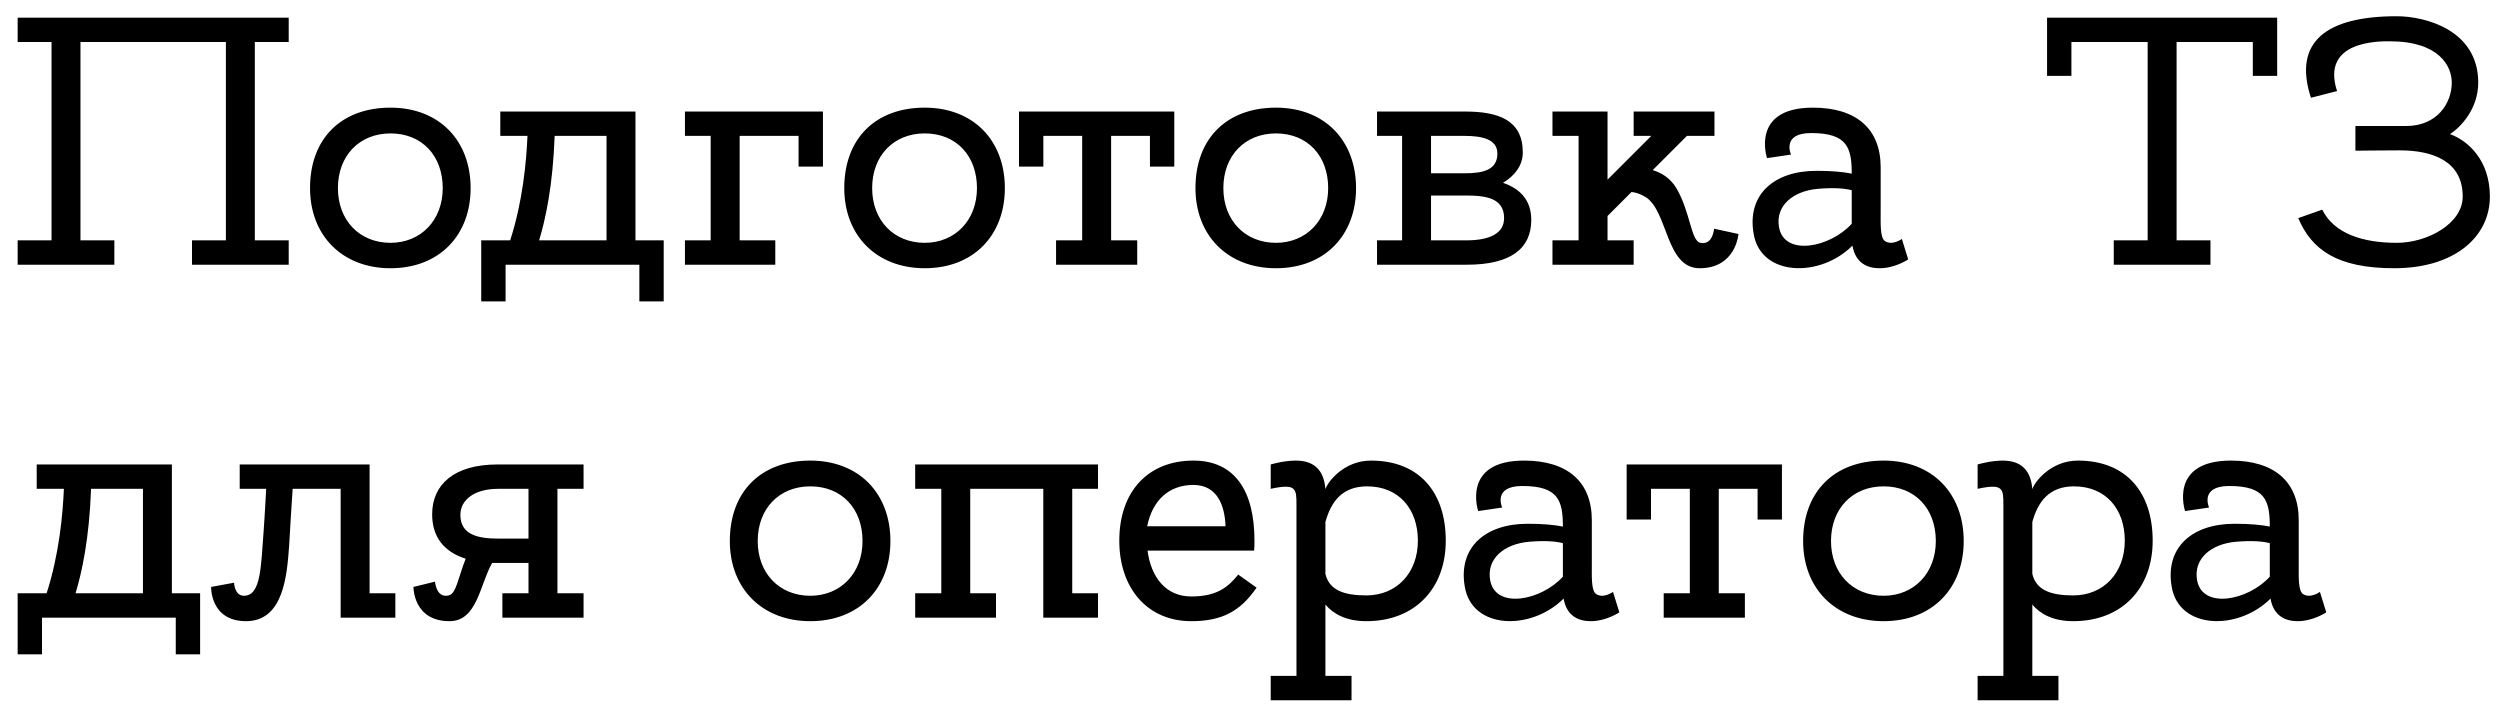
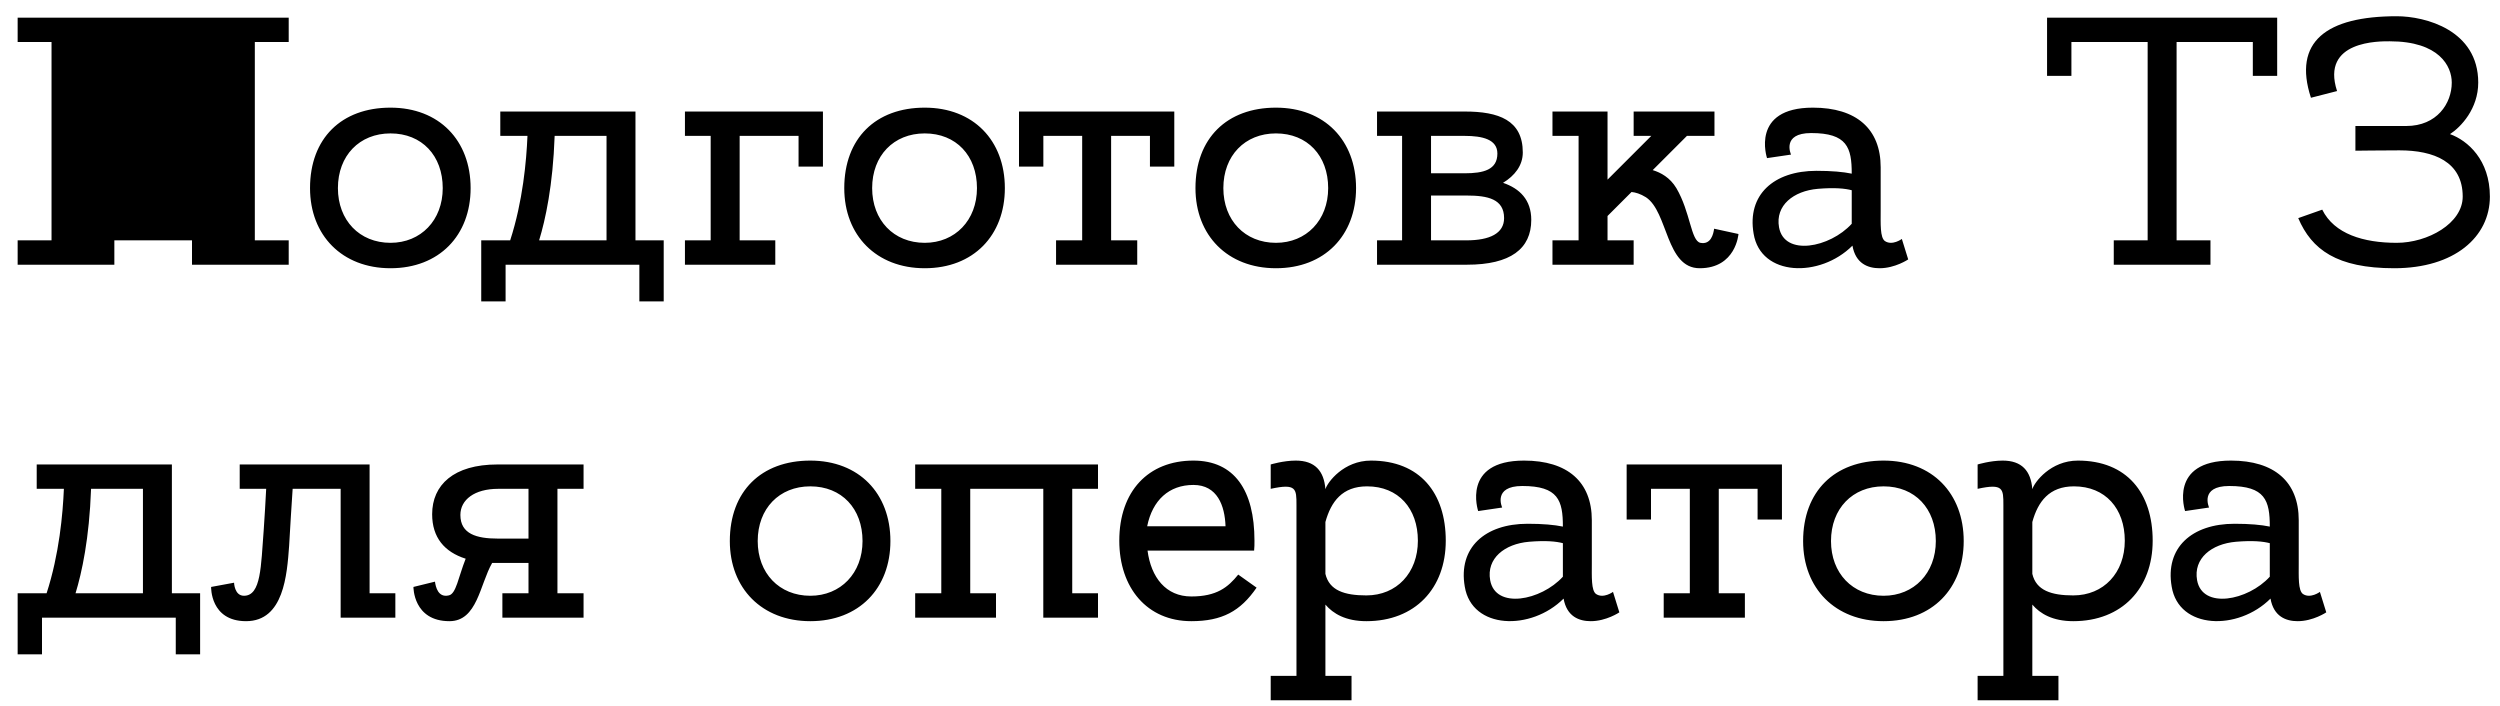
<svg xmlns="http://www.w3.org/2000/svg" width="85" height="24" viewBox="0 0 85 24" fill="none">
-   <path d="M9.816 1.428H8.664V8.172H9.816V9H6.528V8.172H7.68V1.428H2.736V8.172H3.888V9H0.6V8.172H1.752V1.428H0.6V0.6H9.816V1.428ZM13.277 3.66C14.933 3.66 16.001 4.776 16.001 6.396C16.001 8.004 14.933 9.12 13.277 9.12C11.633 9.12 10.541 8.004 10.541 6.396C10.541 4.704 11.609 3.66 13.277 3.66ZM13.277 8.256C14.309 8.256 15.053 7.488 15.053 6.396C15.053 5.292 14.345 4.536 13.277 4.536C12.221 4.536 11.489 5.292 11.489 6.396C11.489 7.488 12.221 8.256 13.277 8.256ZM21.606 8.172H22.566V10.248H21.738V9H17.19V10.248H16.362V8.172H17.346C17.778 6.84 17.898 5.472 17.934 4.62H17.01V3.792H21.606V8.172ZM18.33 8.172H20.622V4.62H18.882H18.858C18.798 6.312 18.546 7.464 18.33 8.172ZM23.288 3.792H27.98V5.664H27.151V4.62H25.148V8.172H26.36V9H23.288V8.172H24.163V4.62H23.288V3.792ZM31.441 3.66C33.097 3.66 34.165 4.776 34.165 6.396C34.165 8.004 33.097 9.12 31.441 9.12C29.797 9.12 28.705 8.004 28.705 6.396C28.705 4.704 29.773 3.66 31.441 3.66ZM31.441 8.256C32.473 8.256 33.217 7.488 33.217 6.396C33.217 5.292 32.509 4.536 31.441 4.536C30.385 4.536 29.653 5.292 29.653 6.396C29.653 7.488 30.385 8.256 31.441 8.256ZM34.646 3.792H39.926V5.664H39.098V4.62H37.778V8.172H38.666V9H35.906V8.172H36.794V4.62H35.474V5.664H34.646V3.792ZM43.382 3.66C45.038 3.66 46.106 4.776 46.106 6.396C46.106 8.004 45.038 9.12 43.382 9.12C41.738 9.12 40.646 8.004 40.646 6.396C40.646 4.704 41.714 3.66 43.382 3.66ZM43.382 8.256C44.414 8.256 45.158 7.488 45.158 6.396C45.158 5.292 44.45 4.536 43.382 4.536C42.326 4.536 41.594 5.292 41.594 6.396C41.594 7.488 42.326 8.256 43.382 8.256ZM51.103 6.216C51.667 6.408 52.063 6.792 52.063 7.476C52.063 8.46 51.355 9 49.879 9H46.819V8.172H47.671V4.62H46.819V3.792H49.807C50.947 3.792 51.775 4.08 51.775 5.184C51.775 5.628 51.499 5.976 51.103 6.216ZM49.795 4.62H48.655V5.892H49.795C50.443 5.892 50.911 5.772 50.911 5.22C50.911 4.74 50.407 4.62 49.795 4.62ZM49.855 8.172C50.659 8.172 51.139 7.932 51.139 7.416C51.139 6.768 50.587 6.648 49.867 6.648H48.655V8.172H49.855ZM58.28 7.776L59.108 7.956C59.108 7.956 59.024 9.12 57.788 9.12C56.636 9.12 56.72 7.212 55.964 6.708C55.772 6.588 55.604 6.54 55.472 6.528L54.656 7.344V8.172H55.544V9H52.784V8.172H53.672V4.62H52.784V3.792H54.656V6.108L56.144 4.62H55.544V3.792H58.292V4.62H57.356L56.192 5.784C56.468 5.868 56.78 6.036 56.996 6.396C57.476 7.212 57.488 8.184 57.812 8.256C58.172 8.328 58.256 7.956 58.28 7.776ZM64.663 8.124L64.879 8.82C64.879 8.82 64.435 9.12 63.907 9.12C63.511 9.12 63.091 8.964 62.983 8.352C61.879 9.456 59.863 9.408 59.623 7.944C59.395 6.624 60.307 5.808 61.759 5.808C62.275 5.808 62.671 5.844 62.959 5.904C62.959 5.016 62.803 4.524 61.579 4.524C60.559 4.524 60.895 5.256 60.895 5.256L60.079 5.376C60.079 5.376 59.503 3.66 61.639 3.66C63.115 3.66 63.943 4.38 63.943 5.688C63.943 6.288 63.943 6.816 63.943 7.14C63.943 7.608 63.919 8.076 64.087 8.196C64.339 8.364 64.663 8.124 64.663 8.124ZM60.487 7.728C60.667 8.724 62.215 8.424 62.959 7.608C62.959 7.236 62.959 6.852 62.959 6.468C62.731 6.408 62.383 6.372 61.807 6.42C60.979 6.492 60.355 6.984 60.487 7.728ZM69.6 0.6H77.424V2.58H76.596V1.428H74.004V8.172H75.156V9H71.868V8.172H73.02V1.428H70.428V2.58H69.6V0.6ZM83.3 4.56C83.9 4.776 84.656 5.436 84.656 6.684C84.656 8.052 83.456 9.12 81.404 9.12C79.448 9.12 78.596 8.484 78.14 7.416L78.956 7.128C79.364 7.956 80.36 8.256 81.488 8.256C82.544 8.256 83.732 7.596 83.732 6.684C83.732 5.496 82.748 5.112 81.584 5.112C81.008 5.112 80.084 5.124 80.084 5.124V4.284C80.084 4.284 81.176 4.284 81.812 4.284C82.856 4.284 83.36 3.516 83.36 2.808C83.36 2.256 82.94 1.404 81.248 1.404C80.924 1.404 78.896 1.368 79.46 3.096L78.572 3.324C77.948 1.416 79.1 0.552 81.488 0.552C82.46 0.552 84.26 1.02 84.26 2.808C84.26 3.696 83.672 4.32 83.3 4.56ZM5.844 20.172H6.804V22.248H5.976V21H1.428V22.248H0.6V20.172H1.584C2.016 18.84 2.136 17.472 2.172 16.62H1.248V15.792H5.844V20.172ZM2.568 20.172H4.86V16.62H3.12H3.096C3.036 18.312 2.784 19.464 2.568 20.172ZM12.566 20.172H13.442V21H11.582V16.62H9.95C9.914 17.16 9.866 17.916 9.83 18.564C9.758 19.536 9.65 21.12 8.366 21.12C7.142 21.12 7.178 19.956 7.178 19.956L7.958 19.812C7.958 19.812 7.97 20.256 8.294 20.256C8.882 20.256 8.87 19.248 8.966 18.024C9.002 17.544 9.026 17.04 9.05 16.62H8.15V15.792H12.566V20.172ZM19.841 16.62H18.953V20.172H19.841V21H17.081V20.172H17.969V19.14H16.925C16.865 19.14 16.793 19.14 16.733 19.14C16.313 19.872 16.229 21.12 15.281 21.12C14.045 21.12 14.057 19.956 14.057 19.956L14.789 19.776C14.813 19.956 14.897 20.328 15.257 20.244C15.509 20.196 15.581 19.632 15.833 18.996C15.113 18.768 14.693 18.276 14.693 17.484C14.693 16.488 15.425 15.792 16.913 15.792H19.841V16.62ZM16.925 18.312H17.969V16.62H16.937C16.133 16.62 15.653 16.992 15.653 17.508C15.653 18.156 16.205 18.312 16.925 18.312ZM27.55 15.66C29.206 15.66 30.274 16.776 30.274 18.396C30.274 20.004 29.206 21.12 27.55 21.12C25.906 21.12 24.814 20.004 24.814 18.396C24.814 16.704 25.882 15.66 27.55 15.66ZM27.55 20.256C28.582 20.256 29.326 19.488 29.326 18.396C29.326 17.292 28.618 16.536 27.55 16.536C26.494 16.536 25.762 17.292 25.762 18.396C25.762 19.488 26.494 20.256 27.55 20.256ZM37.332 20.172V21H35.472V16.62H32.988V20.172H33.864V21H31.116V20.172H32.004V16.62H31.116V15.792H37.332V16.62H36.456V20.172H37.332ZM40.576 15.66C41.968 15.66 42.652 16.668 42.652 18.384C42.652 18.504 42.652 18.612 42.64 18.72H39.016C39.136 19.632 39.64 20.28 40.504 20.28C41.368 20.28 41.752 19.968 42.1 19.536L42.724 19.98C42.172 20.784 41.548 21.12 40.504 21.12C39.004 21.12 38.056 19.992 38.056 18.384C38.056 16.704 39.04 15.66 40.576 15.66ZM40.576 16.488C39.748 16.488 39.184 17.004 39.004 17.892H41.668C41.644 17.196 41.392 16.488 40.576 16.488ZM46.612 15.66C48.28 15.66 49.156 16.764 49.156 18.384C49.156 20.004 48.112 21.12 46.456 21.12C45.76 21.12 45.328 20.868 45.064 20.556V22.98H45.952V23.808H43.204V22.98H44.08V17.172C44.08 16.62 44.08 16.428 43.204 16.62V15.792C43.204 15.792 43.636 15.66 44.056 15.66C44.704 15.66 45.016 16.008 45.064 16.632C45.136 16.392 45.688 15.66 46.612 15.66ZM46.456 20.244C47.488 20.244 48.208 19.476 48.208 18.384C48.208 17.292 47.548 16.536 46.48 16.536C45.64 16.536 45.256 17.052 45.064 17.748V19.512C45.196 20.076 45.712 20.244 46.456 20.244ZM54.842 20.124L55.058 20.82C55.058 20.82 54.614 21.12 54.086 21.12C53.69 21.12 53.27 20.964 53.162 20.352C52.058 21.456 50.042 21.408 49.802 19.944C49.574 18.624 50.486 17.808 51.938 17.808C52.454 17.808 52.85 17.844 53.138 17.904C53.138 17.016 52.982 16.524 51.758 16.524C50.738 16.524 51.074 17.256 51.074 17.256L50.258 17.376C50.258 17.376 49.682 15.66 51.818 15.66C53.294 15.66 54.122 16.38 54.122 17.688C54.122 18.288 54.122 18.816 54.122 19.14C54.122 19.608 54.098 20.076 54.266 20.196C54.518 20.364 54.842 20.124 54.842 20.124ZM50.666 19.728C50.846 20.724 52.394 20.424 53.138 19.608C53.138 19.236 53.138 18.852 53.138 18.468C52.91 18.408 52.562 18.372 51.986 18.42C51.158 18.492 50.534 18.984 50.666 19.728ZM55.306 15.792H60.586V17.664H59.758V16.62H58.438V20.172H59.326V21H56.566V20.172H57.454V16.62H56.134V17.664H55.306V15.792ZM64.042 15.66C65.698 15.66 66.766 16.776 66.766 18.396C66.766 20.004 65.698 21.12 64.042 21.12C62.398 21.12 61.306 20.004 61.306 18.396C61.306 16.704 62.374 15.66 64.042 15.66ZM64.042 20.256C65.074 20.256 65.818 19.488 65.818 18.396C65.818 17.292 65.11 16.536 64.042 16.536C62.986 16.536 62.254 17.292 62.254 18.396C62.254 19.488 62.986 20.256 64.042 20.256ZM70.647 15.66C72.315 15.66 73.191 16.764 73.191 18.384C73.191 20.004 72.147 21.12 70.491 21.12C69.795 21.12 69.363 20.868 69.099 20.556V22.98H69.987V23.808H67.239V22.98H68.115V17.172C68.115 16.62 68.115 16.428 67.239 16.62V15.792C67.239 15.792 67.671 15.66 68.091 15.66C68.739 15.66 69.051 16.008 69.099 16.632C69.171 16.392 69.723 15.66 70.647 15.66ZM70.491 20.244C71.523 20.244 72.243 19.476 72.243 18.384C72.243 17.292 71.583 16.536 70.515 16.536C69.675 16.536 69.291 17.052 69.099 17.748V19.512C69.231 20.076 69.747 20.244 70.491 20.244ZM78.877 20.124L79.093 20.82C79.093 20.82 78.649 21.12 78.121 21.12C77.725 21.12 77.305 20.964 77.197 20.352C76.093 21.456 74.077 21.408 73.837 19.944C73.609 18.624 74.521 17.808 75.973 17.808C76.489 17.808 76.885 17.844 77.173 17.904C77.173 17.016 77.017 16.524 75.793 16.524C74.773 16.524 75.109 17.256 75.109 17.256L74.293 17.376C74.293 17.376 73.717 15.66 75.853 15.66C77.329 15.66 78.157 16.38 78.157 17.688C78.157 18.288 78.157 18.816 78.157 19.14C78.157 19.608 78.133 20.076 78.301 20.196C78.553 20.364 78.877 20.124 78.877 20.124ZM74.701 19.728C74.881 20.724 76.429 20.424 77.173 19.608C77.173 19.236 77.173 18.852 77.173 18.468C76.945 18.408 76.597 18.372 76.021 18.42C75.193 18.492 74.569 18.984 74.701 19.728Z" fill="black" />
+   <path d="M9.816 1.428H8.664V8.172H9.816V9H6.528V8.172H7.68V1.428V8.172H3.888V9H0.6V8.172H1.752V1.428H0.6V0.6H9.816V1.428ZM13.277 3.66C14.933 3.66 16.001 4.776 16.001 6.396C16.001 8.004 14.933 9.12 13.277 9.12C11.633 9.12 10.541 8.004 10.541 6.396C10.541 4.704 11.609 3.66 13.277 3.66ZM13.277 8.256C14.309 8.256 15.053 7.488 15.053 6.396C15.053 5.292 14.345 4.536 13.277 4.536C12.221 4.536 11.489 5.292 11.489 6.396C11.489 7.488 12.221 8.256 13.277 8.256ZM21.606 8.172H22.566V10.248H21.738V9H17.19V10.248H16.362V8.172H17.346C17.778 6.84 17.898 5.472 17.934 4.62H17.01V3.792H21.606V8.172ZM18.33 8.172H20.622V4.62H18.882H18.858C18.798 6.312 18.546 7.464 18.33 8.172ZM23.288 3.792H27.98V5.664H27.151V4.62H25.148V8.172H26.36V9H23.288V8.172H24.163V4.62H23.288V3.792ZM31.441 3.66C33.097 3.66 34.165 4.776 34.165 6.396C34.165 8.004 33.097 9.12 31.441 9.12C29.797 9.12 28.705 8.004 28.705 6.396C28.705 4.704 29.773 3.66 31.441 3.66ZM31.441 8.256C32.473 8.256 33.217 7.488 33.217 6.396C33.217 5.292 32.509 4.536 31.441 4.536C30.385 4.536 29.653 5.292 29.653 6.396C29.653 7.488 30.385 8.256 31.441 8.256ZM34.646 3.792H39.926V5.664H39.098V4.62H37.778V8.172H38.666V9H35.906V8.172H36.794V4.62H35.474V5.664H34.646V3.792ZM43.382 3.66C45.038 3.66 46.106 4.776 46.106 6.396C46.106 8.004 45.038 9.12 43.382 9.12C41.738 9.12 40.646 8.004 40.646 6.396C40.646 4.704 41.714 3.66 43.382 3.66ZM43.382 8.256C44.414 8.256 45.158 7.488 45.158 6.396C45.158 5.292 44.45 4.536 43.382 4.536C42.326 4.536 41.594 5.292 41.594 6.396C41.594 7.488 42.326 8.256 43.382 8.256ZM51.103 6.216C51.667 6.408 52.063 6.792 52.063 7.476C52.063 8.46 51.355 9 49.879 9H46.819V8.172H47.671V4.62H46.819V3.792H49.807C50.947 3.792 51.775 4.08 51.775 5.184C51.775 5.628 51.499 5.976 51.103 6.216ZM49.795 4.62H48.655V5.892H49.795C50.443 5.892 50.911 5.772 50.911 5.22C50.911 4.74 50.407 4.62 49.795 4.62ZM49.855 8.172C50.659 8.172 51.139 7.932 51.139 7.416C51.139 6.768 50.587 6.648 49.867 6.648H48.655V8.172H49.855ZM58.28 7.776L59.108 7.956C59.108 7.956 59.024 9.12 57.788 9.12C56.636 9.12 56.72 7.212 55.964 6.708C55.772 6.588 55.604 6.54 55.472 6.528L54.656 7.344V8.172H55.544V9H52.784V8.172H53.672V4.62H52.784V3.792H54.656V6.108L56.144 4.62H55.544V3.792H58.292V4.62H57.356L56.192 5.784C56.468 5.868 56.78 6.036 56.996 6.396C57.476 7.212 57.488 8.184 57.812 8.256C58.172 8.328 58.256 7.956 58.28 7.776ZM64.663 8.124L64.879 8.82C64.879 8.82 64.435 9.12 63.907 9.12C63.511 9.12 63.091 8.964 62.983 8.352C61.879 9.456 59.863 9.408 59.623 7.944C59.395 6.624 60.307 5.808 61.759 5.808C62.275 5.808 62.671 5.844 62.959 5.904C62.959 5.016 62.803 4.524 61.579 4.524C60.559 4.524 60.895 5.256 60.895 5.256L60.079 5.376C60.079 5.376 59.503 3.66 61.639 3.66C63.115 3.66 63.943 4.38 63.943 5.688C63.943 6.288 63.943 6.816 63.943 7.14C63.943 7.608 63.919 8.076 64.087 8.196C64.339 8.364 64.663 8.124 64.663 8.124ZM60.487 7.728C60.667 8.724 62.215 8.424 62.959 7.608C62.959 7.236 62.959 6.852 62.959 6.468C62.731 6.408 62.383 6.372 61.807 6.42C60.979 6.492 60.355 6.984 60.487 7.728ZM69.6 0.6H77.424V2.58H76.596V1.428H74.004V8.172H75.156V9H71.868V8.172H73.02V1.428H70.428V2.58H69.6V0.6ZM83.3 4.56C83.9 4.776 84.656 5.436 84.656 6.684C84.656 8.052 83.456 9.12 81.404 9.12C79.448 9.12 78.596 8.484 78.14 7.416L78.956 7.128C79.364 7.956 80.36 8.256 81.488 8.256C82.544 8.256 83.732 7.596 83.732 6.684C83.732 5.496 82.748 5.112 81.584 5.112C81.008 5.112 80.084 5.124 80.084 5.124V4.284C80.084 4.284 81.176 4.284 81.812 4.284C82.856 4.284 83.36 3.516 83.36 2.808C83.36 2.256 82.94 1.404 81.248 1.404C80.924 1.404 78.896 1.368 79.46 3.096L78.572 3.324C77.948 1.416 79.1 0.552 81.488 0.552C82.46 0.552 84.26 1.02 84.26 2.808C84.26 3.696 83.672 4.32 83.3 4.56ZM5.844 20.172H6.804V22.248H5.976V21H1.428V22.248H0.6V20.172H1.584C2.016 18.84 2.136 17.472 2.172 16.62H1.248V15.792H5.844V20.172ZM2.568 20.172H4.86V16.62H3.12H3.096C3.036 18.312 2.784 19.464 2.568 20.172ZM12.566 20.172H13.442V21H11.582V16.62H9.95C9.914 17.16 9.866 17.916 9.83 18.564C9.758 19.536 9.65 21.12 8.366 21.12C7.142 21.12 7.178 19.956 7.178 19.956L7.958 19.812C7.958 19.812 7.97 20.256 8.294 20.256C8.882 20.256 8.87 19.248 8.966 18.024C9.002 17.544 9.026 17.04 9.05 16.62H8.15V15.792H12.566V20.172ZM19.841 16.62H18.953V20.172H19.841V21H17.081V20.172H17.969V19.14H16.925C16.865 19.14 16.793 19.14 16.733 19.14C16.313 19.872 16.229 21.12 15.281 21.12C14.045 21.12 14.057 19.956 14.057 19.956L14.789 19.776C14.813 19.956 14.897 20.328 15.257 20.244C15.509 20.196 15.581 19.632 15.833 18.996C15.113 18.768 14.693 18.276 14.693 17.484C14.693 16.488 15.425 15.792 16.913 15.792H19.841V16.62ZM16.925 18.312H17.969V16.62H16.937C16.133 16.62 15.653 16.992 15.653 17.508C15.653 18.156 16.205 18.312 16.925 18.312ZM27.55 15.66C29.206 15.66 30.274 16.776 30.274 18.396C30.274 20.004 29.206 21.12 27.55 21.12C25.906 21.12 24.814 20.004 24.814 18.396C24.814 16.704 25.882 15.66 27.55 15.66ZM27.55 20.256C28.582 20.256 29.326 19.488 29.326 18.396C29.326 17.292 28.618 16.536 27.55 16.536C26.494 16.536 25.762 17.292 25.762 18.396C25.762 19.488 26.494 20.256 27.55 20.256ZM37.332 20.172V21H35.472V16.62H32.988V20.172H33.864V21H31.116V20.172H32.004V16.62H31.116V15.792H37.332V16.62H36.456V20.172H37.332ZM40.576 15.66C41.968 15.66 42.652 16.668 42.652 18.384C42.652 18.504 42.652 18.612 42.64 18.72H39.016C39.136 19.632 39.64 20.28 40.504 20.28C41.368 20.28 41.752 19.968 42.1 19.536L42.724 19.98C42.172 20.784 41.548 21.12 40.504 21.12C39.004 21.12 38.056 19.992 38.056 18.384C38.056 16.704 39.04 15.66 40.576 15.66ZM40.576 16.488C39.748 16.488 39.184 17.004 39.004 17.892H41.668C41.644 17.196 41.392 16.488 40.576 16.488ZM46.612 15.66C48.28 15.66 49.156 16.764 49.156 18.384C49.156 20.004 48.112 21.12 46.456 21.12C45.76 21.12 45.328 20.868 45.064 20.556V22.98H45.952V23.808H43.204V22.98H44.08V17.172C44.08 16.62 44.08 16.428 43.204 16.62V15.792C43.204 15.792 43.636 15.66 44.056 15.66C44.704 15.66 45.016 16.008 45.064 16.632C45.136 16.392 45.688 15.66 46.612 15.66ZM46.456 20.244C47.488 20.244 48.208 19.476 48.208 18.384C48.208 17.292 47.548 16.536 46.48 16.536C45.64 16.536 45.256 17.052 45.064 17.748V19.512C45.196 20.076 45.712 20.244 46.456 20.244ZM54.842 20.124L55.058 20.82C55.058 20.82 54.614 21.12 54.086 21.12C53.69 21.12 53.27 20.964 53.162 20.352C52.058 21.456 50.042 21.408 49.802 19.944C49.574 18.624 50.486 17.808 51.938 17.808C52.454 17.808 52.85 17.844 53.138 17.904C53.138 17.016 52.982 16.524 51.758 16.524C50.738 16.524 51.074 17.256 51.074 17.256L50.258 17.376C50.258 17.376 49.682 15.66 51.818 15.66C53.294 15.66 54.122 16.38 54.122 17.688C54.122 18.288 54.122 18.816 54.122 19.14C54.122 19.608 54.098 20.076 54.266 20.196C54.518 20.364 54.842 20.124 54.842 20.124ZM50.666 19.728C50.846 20.724 52.394 20.424 53.138 19.608C53.138 19.236 53.138 18.852 53.138 18.468C52.91 18.408 52.562 18.372 51.986 18.42C51.158 18.492 50.534 18.984 50.666 19.728ZM55.306 15.792H60.586V17.664H59.758V16.62H58.438V20.172H59.326V21H56.566V20.172H57.454V16.62H56.134V17.664H55.306V15.792ZM64.042 15.66C65.698 15.66 66.766 16.776 66.766 18.396C66.766 20.004 65.698 21.12 64.042 21.12C62.398 21.12 61.306 20.004 61.306 18.396C61.306 16.704 62.374 15.66 64.042 15.66ZM64.042 20.256C65.074 20.256 65.818 19.488 65.818 18.396C65.818 17.292 65.11 16.536 64.042 16.536C62.986 16.536 62.254 17.292 62.254 18.396C62.254 19.488 62.986 20.256 64.042 20.256ZM70.647 15.66C72.315 15.66 73.191 16.764 73.191 18.384C73.191 20.004 72.147 21.12 70.491 21.12C69.795 21.12 69.363 20.868 69.099 20.556V22.98H69.987V23.808H67.239V22.98H68.115V17.172C68.115 16.62 68.115 16.428 67.239 16.62V15.792C67.239 15.792 67.671 15.66 68.091 15.66C68.739 15.66 69.051 16.008 69.099 16.632C69.171 16.392 69.723 15.66 70.647 15.66ZM70.491 20.244C71.523 20.244 72.243 19.476 72.243 18.384C72.243 17.292 71.583 16.536 70.515 16.536C69.675 16.536 69.291 17.052 69.099 17.748V19.512C69.231 20.076 69.747 20.244 70.491 20.244ZM78.877 20.124L79.093 20.82C79.093 20.82 78.649 21.12 78.121 21.12C77.725 21.12 77.305 20.964 77.197 20.352C76.093 21.456 74.077 21.408 73.837 19.944C73.609 18.624 74.521 17.808 75.973 17.808C76.489 17.808 76.885 17.844 77.173 17.904C77.173 17.016 77.017 16.524 75.793 16.524C74.773 16.524 75.109 17.256 75.109 17.256L74.293 17.376C74.293 17.376 73.717 15.66 75.853 15.66C77.329 15.66 78.157 16.38 78.157 17.688C78.157 18.288 78.157 18.816 78.157 19.14C78.157 19.608 78.133 20.076 78.301 20.196C78.553 20.364 78.877 20.124 78.877 20.124ZM74.701 19.728C74.881 20.724 76.429 20.424 77.173 19.608C77.173 19.236 77.173 18.852 77.173 18.468C76.945 18.408 76.597 18.372 76.021 18.42C75.193 18.492 74.569 18.984 74.701 19.728Z" fill="black" />
</svg>